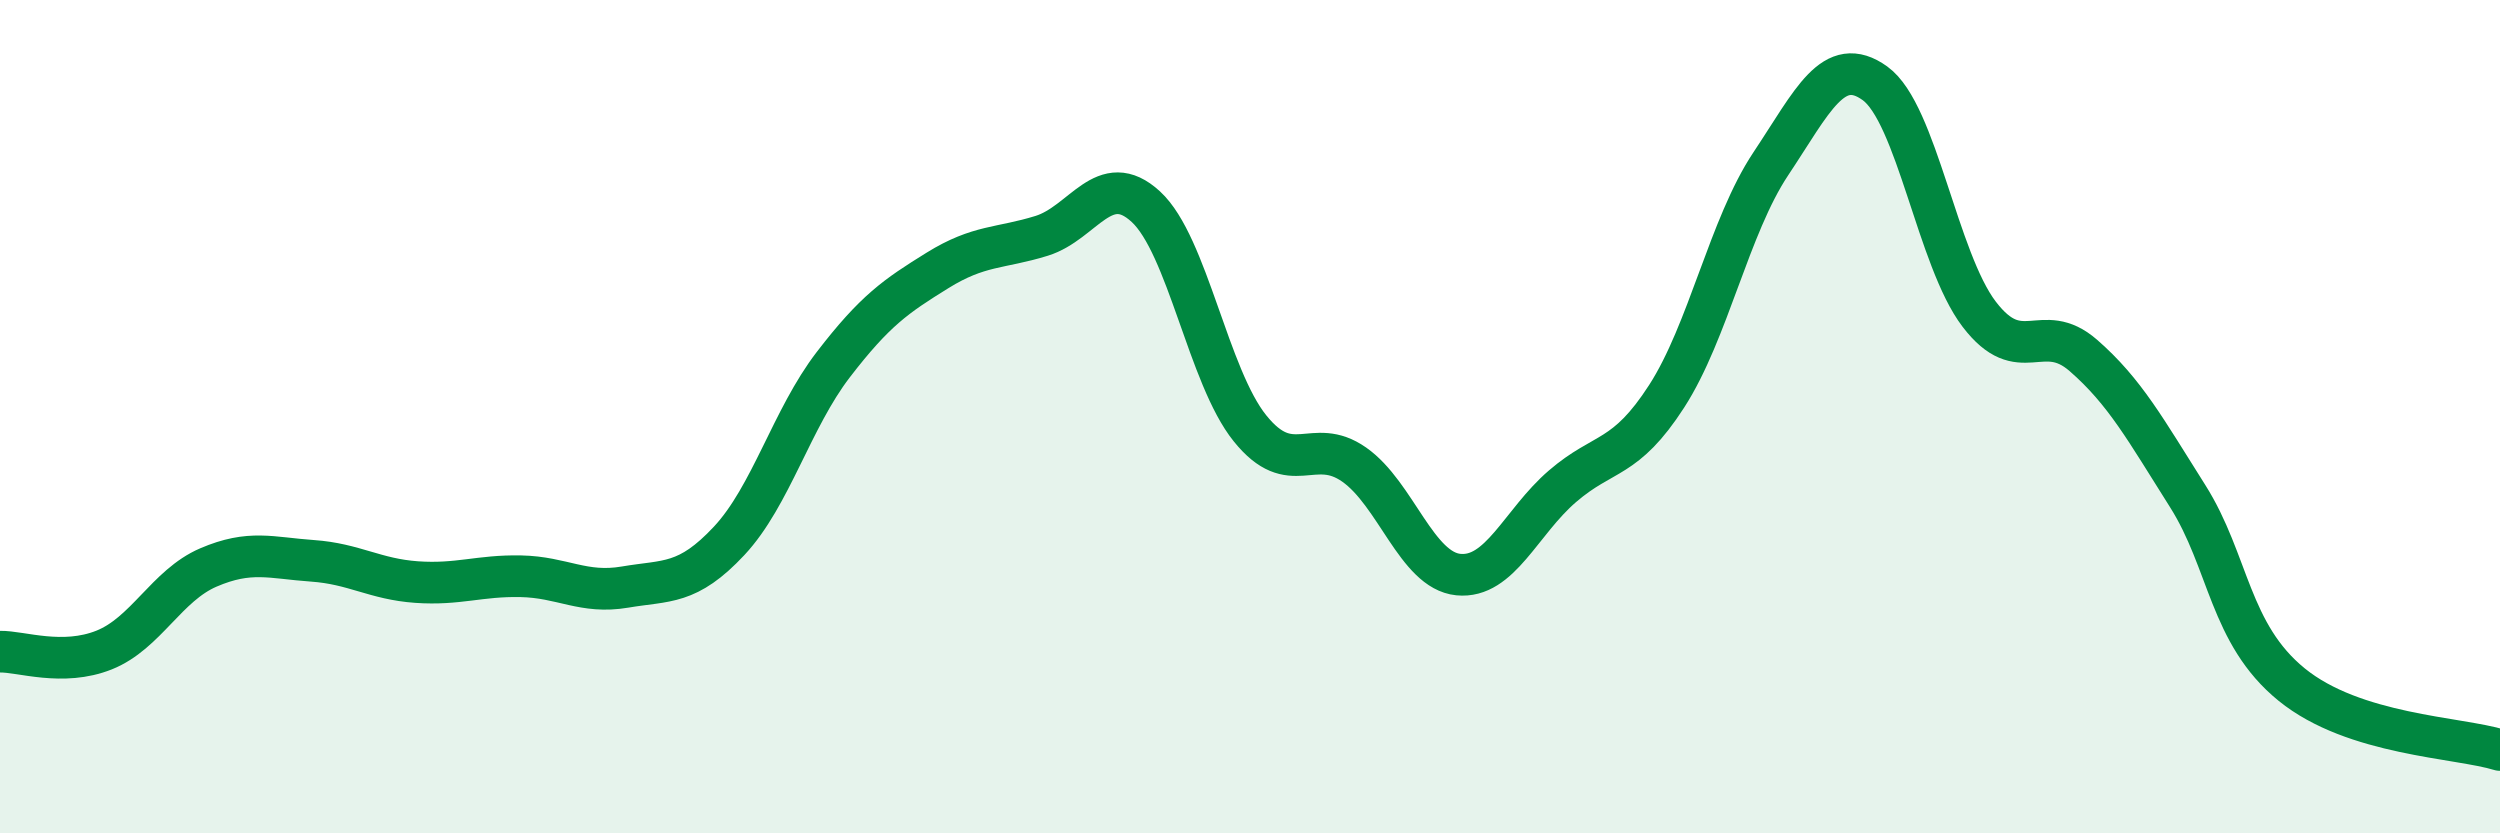
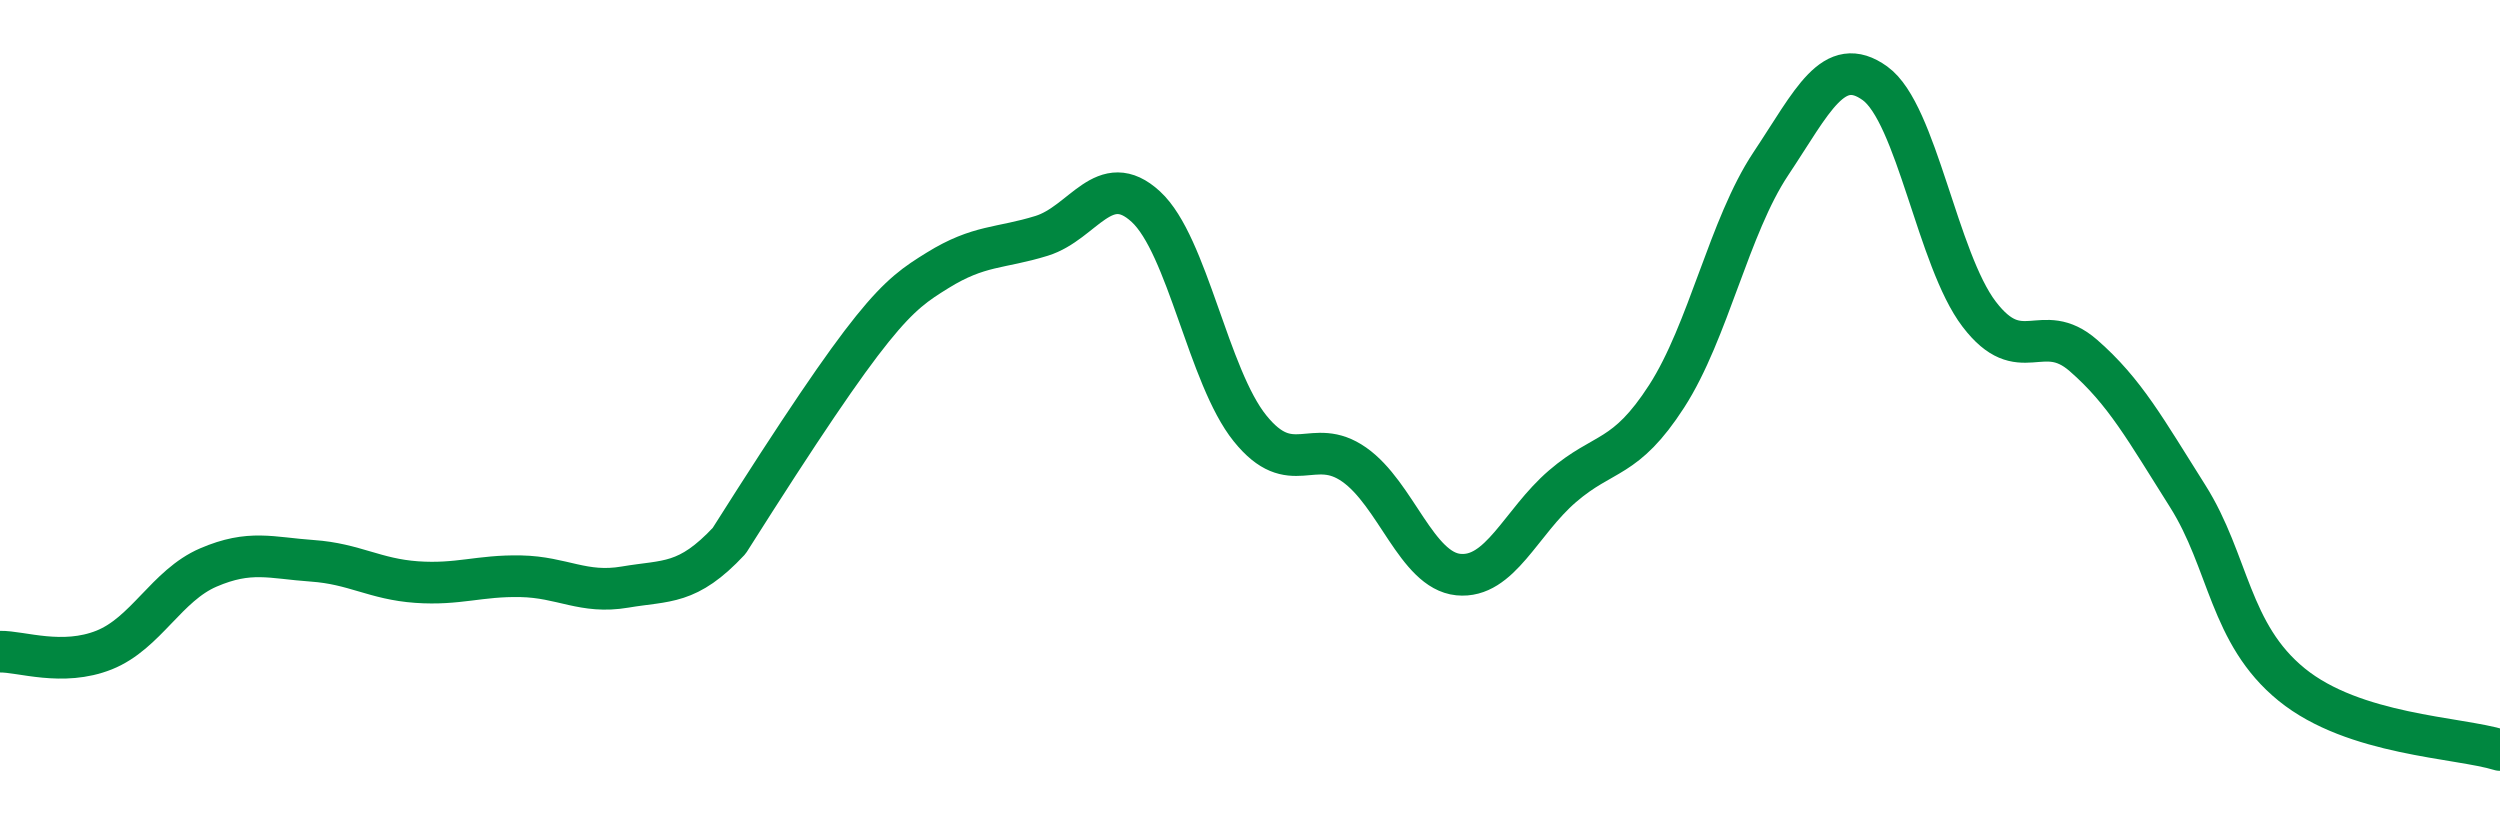
<svg xmlns="http://www.w3.org/2000/svg" width="60" height="20" viewBox="0 0 60 20">
-   <path d="M 0,15.64 C 0.5,15.63 1.5,16 2.5,15.6 C 3.5,15.2 4,14.05 5,13.62 C 6,13.19 6.5,13.39 7.5,13.46 C 8.5,13.53 9,13.9 10,13.97 C 11,14.04 11.5,13.81 12.5,13.83 C 13.5,13.85 14,14.26 15,14.09 C 16,13.92 16.5,14.05 17.5,12.98 C 18.5,11.91 19,10.05 20,8.75 C 21,7.45 21.5,7.11 22.5,6.49 C 23.5,5.87 24,5.97 25,5.66 C 26,5.35 26.5,4.04 27.5,4.96 C 28.5,5.88 29,9.04 30,10.28 C 31,11.52 31.5,10.45 32.5,11.15 C 33.5,11.85 34,13.69 35,13.79 C 36,13.89 36.5,12.53 37.5,11.67 C 38.5,10.81 39,11.06 40,9.51 C 41,7.96 41.5,5.43 42.5,3.93 C 43.5,2.43 44,1.28 45,2 C 46,2.72 46.5,6.23 47.5,7.54 C 48.5,8.85 49,7.66 50,8.53 C 51,9.4 51.5,10.32 52.5,11.9 C 53.5,13.48 53.5,15.21 55,16.43 C 56.5,17.65 59,17.69 60,18L60 20L0 20Z" fill="#008740" opacity="0.1" stroke-linecap="round" stroke-linejoin="round" />
-   <path d="M 0,15.64 C 0.5,15.63 1.5,16 2.5,15.6 C 3.5,15.2 4,14.05 5,13.62 C 6,13.19 6.5,13.39 7.5,13.46 C 8.5,13.53 9,13.9 10,13.97 C 11,14.04 11.5,13.81 12.5,13.83 C 13.5,13.85 14,14.26 15,14.09 C 16,13.92 16.5,14.05 17.5,12.98 C 18.5,11.91 19,10.05 20,8.75 C 21,7.45 21.5,7.11 22.5,6.49 C 23.5,5.87 24,5.97 25,5.66 C 26,5.35 26.5,4.04 27.5,4.96 C 28.5,5.88 29,9.04 30,10.28 C 31,11.52 31.5,10.45 32.5,11.15 C 33.5,11.85 34,13.69 35,13.79 C 36,13.89 36.5,12.53 37.5,11.67 C 38.5,10.81 39,11.06 40,9.51 C 41,7.96 41.5,5.43 42.5,3.93 C 43.5,2.43 44,1.28 45,2 C 46,2.72 46.5,6.23 47.5,7.54 C 48.5,8.85 49,7.66 50,8.53 C 51,9.4 51.5,10.32 52.5,11.9 C 53.5,13.48 53.5,15.21 55,16.43 C 56.5,17.65 59,17.69 60,18" stroke="#008740" stroke-width="1" fill="none" stroke-linecap="round" stroke-linejoin="round" />
+   <path d="M 0,15.64 C 0.5,15.63 1.5,16 2.5,15.6 C 3.5,15.2 4,14.05 5,13.62 C 6,13.19 6.5,13.39 7.5,13.46 C 8.5,13.53 9,13.9 10,13.97 C 11,14.04 11.5,13.81 12.5,13.83 C 13.5,13.85 14,14.26 15,14.09 C 16,13.92 16.5,14.05 17.5,12.98 C 21,7.45 21.5,7.11 22.5,6.49 C 23.5,5.87 24,5.97 25,5.66 C 26,5.35 26.5,4.04 27.5,4.96 C 28.5,5.88 29,9.04 30,10.28 C 31,11.52 31.5,10.45 32.5,11.15 C 33.5,11.85 34,13.69 35,13.79 C 36,13.89 36.5,12.53 37.5,11.67 C 38.5,10.81 39,11.06 40,9.51 C 41,7.96 41.5,5.43 42.5,3.93 C 43.5,2.43 44,1.28 45,2 C 46,2.72 46.5,6.23 47.5,7.54 C 48.5,8.85 49,7.66 50,8.53 C 51,9.4 51.5,10.32 52.5,11.9 C 53.5,13.48 53.5,15.21 55,16.43 C 56.5,17.65 59,17.69 60,18" stroke="#008740" stroke-width="1" fill="none" stroke-linecap="round" stroke-linejoin="round" />
</svg>